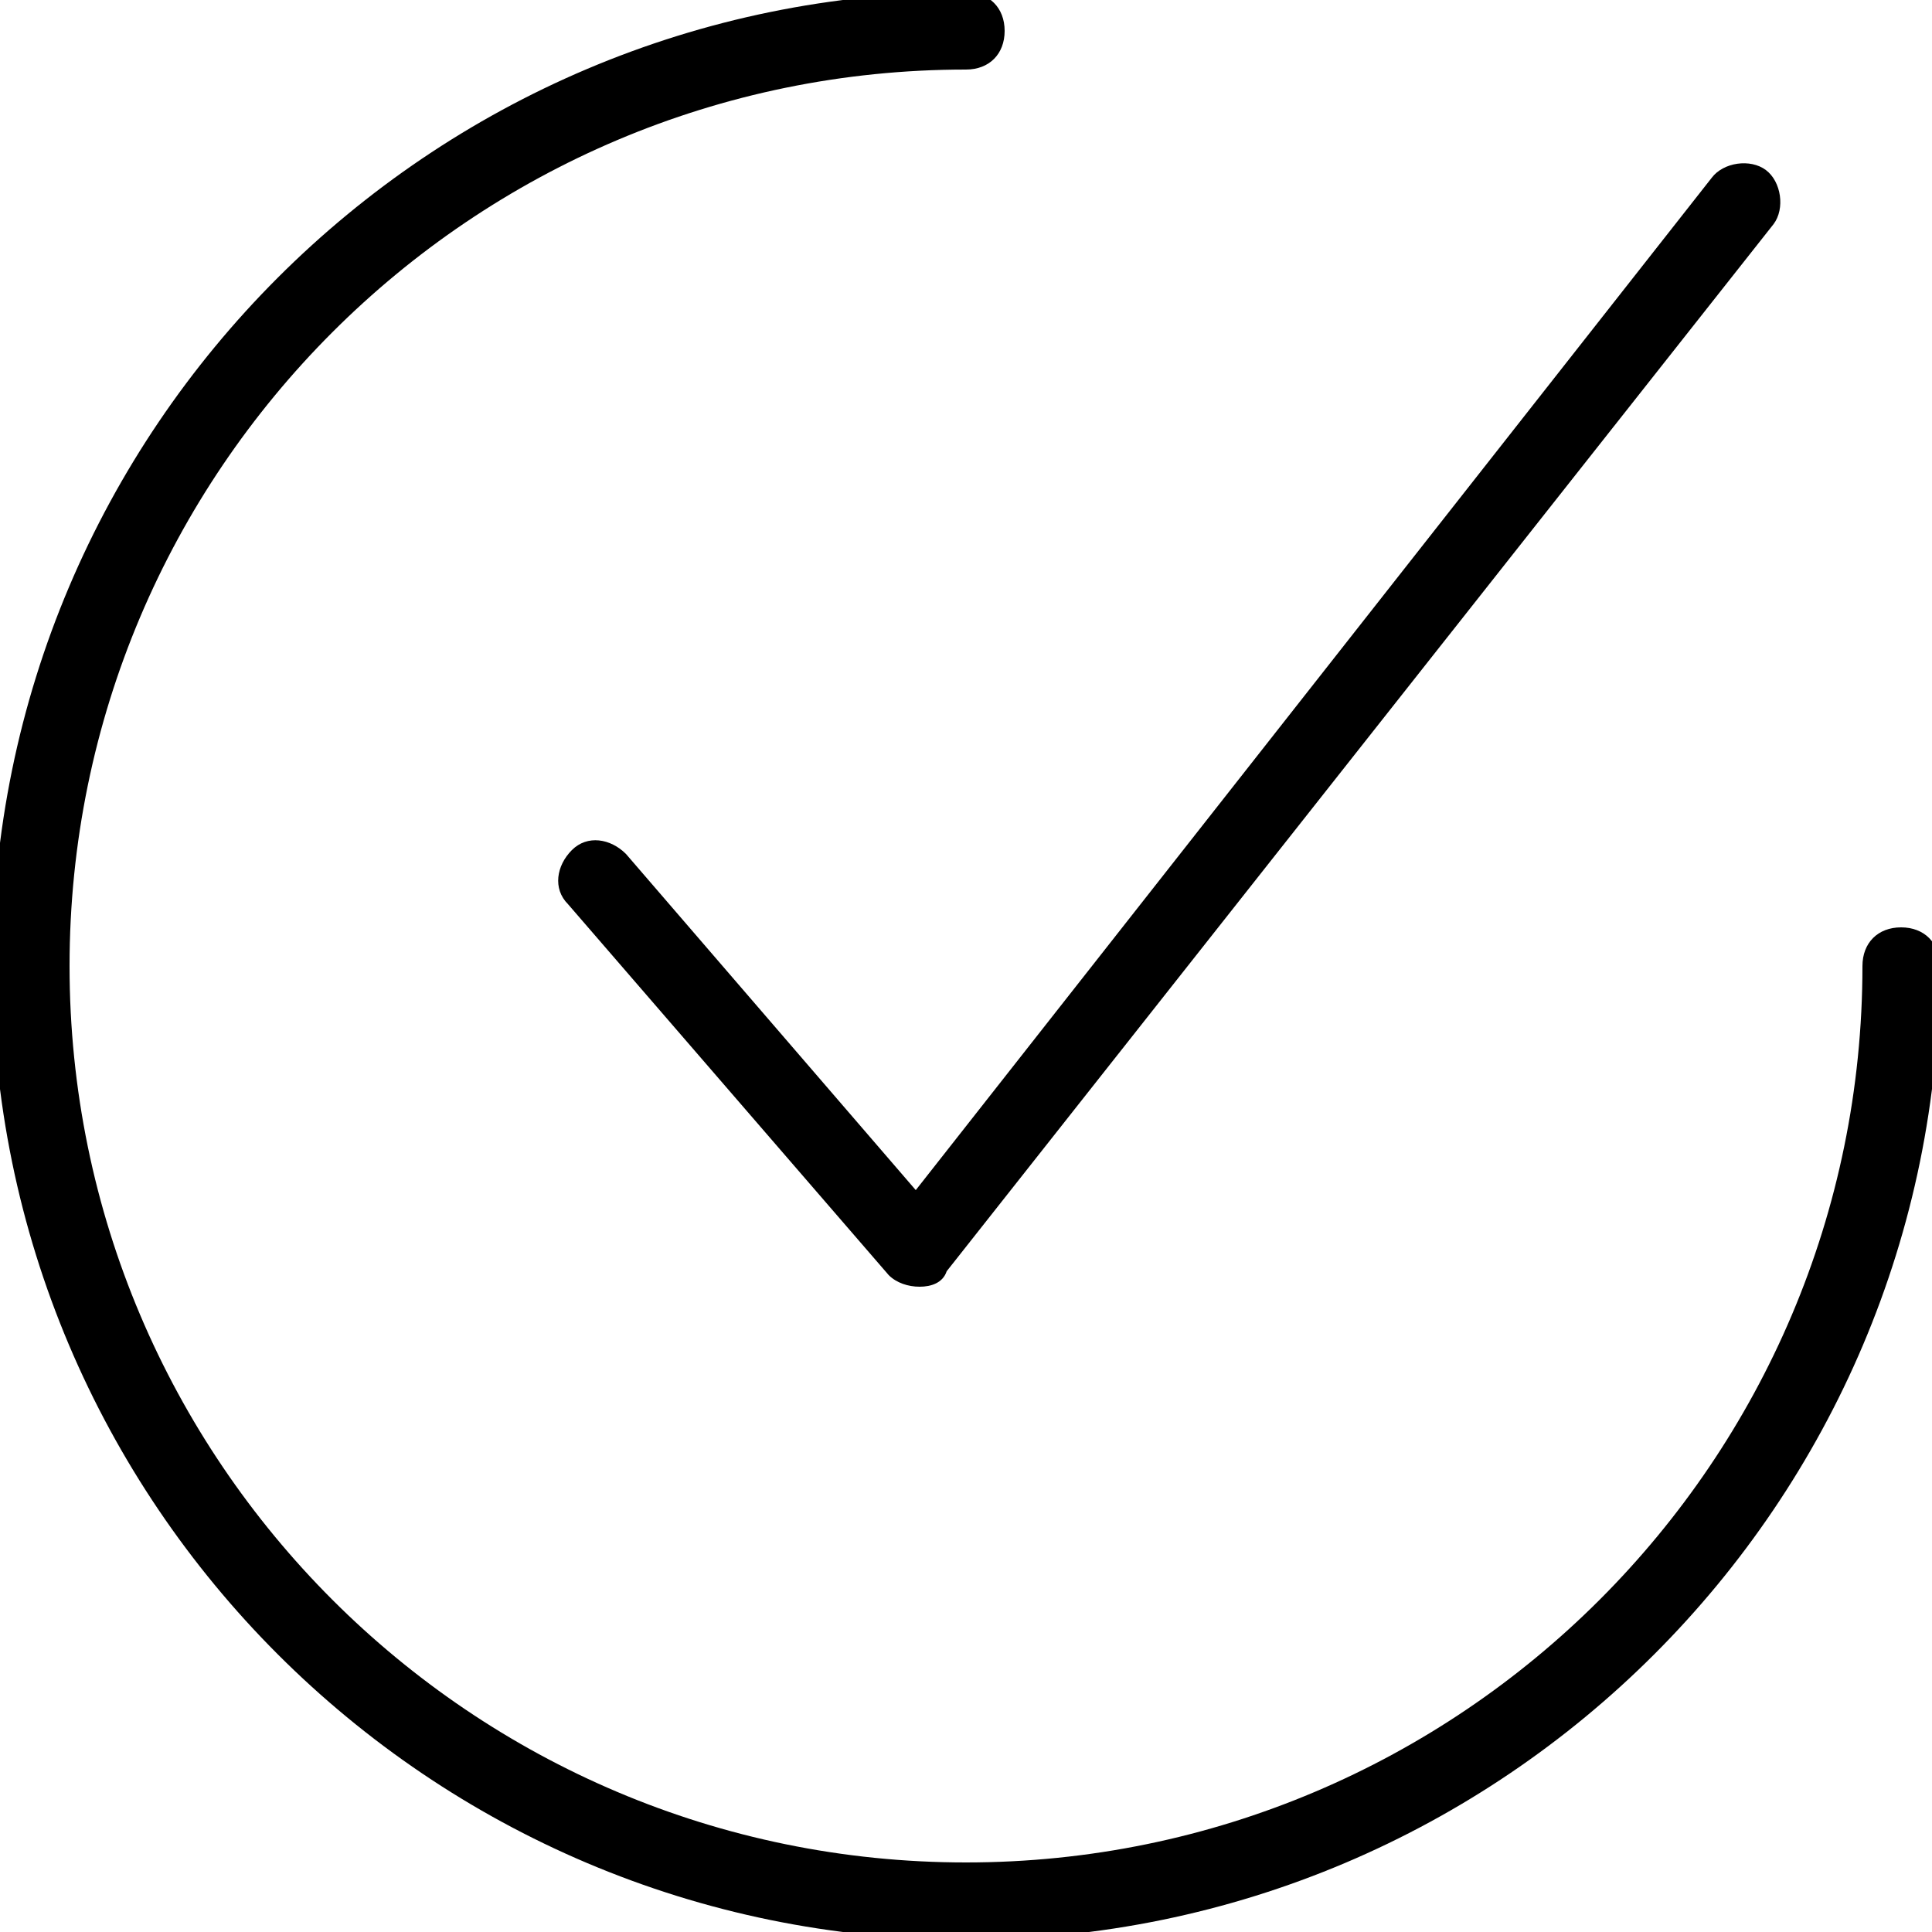
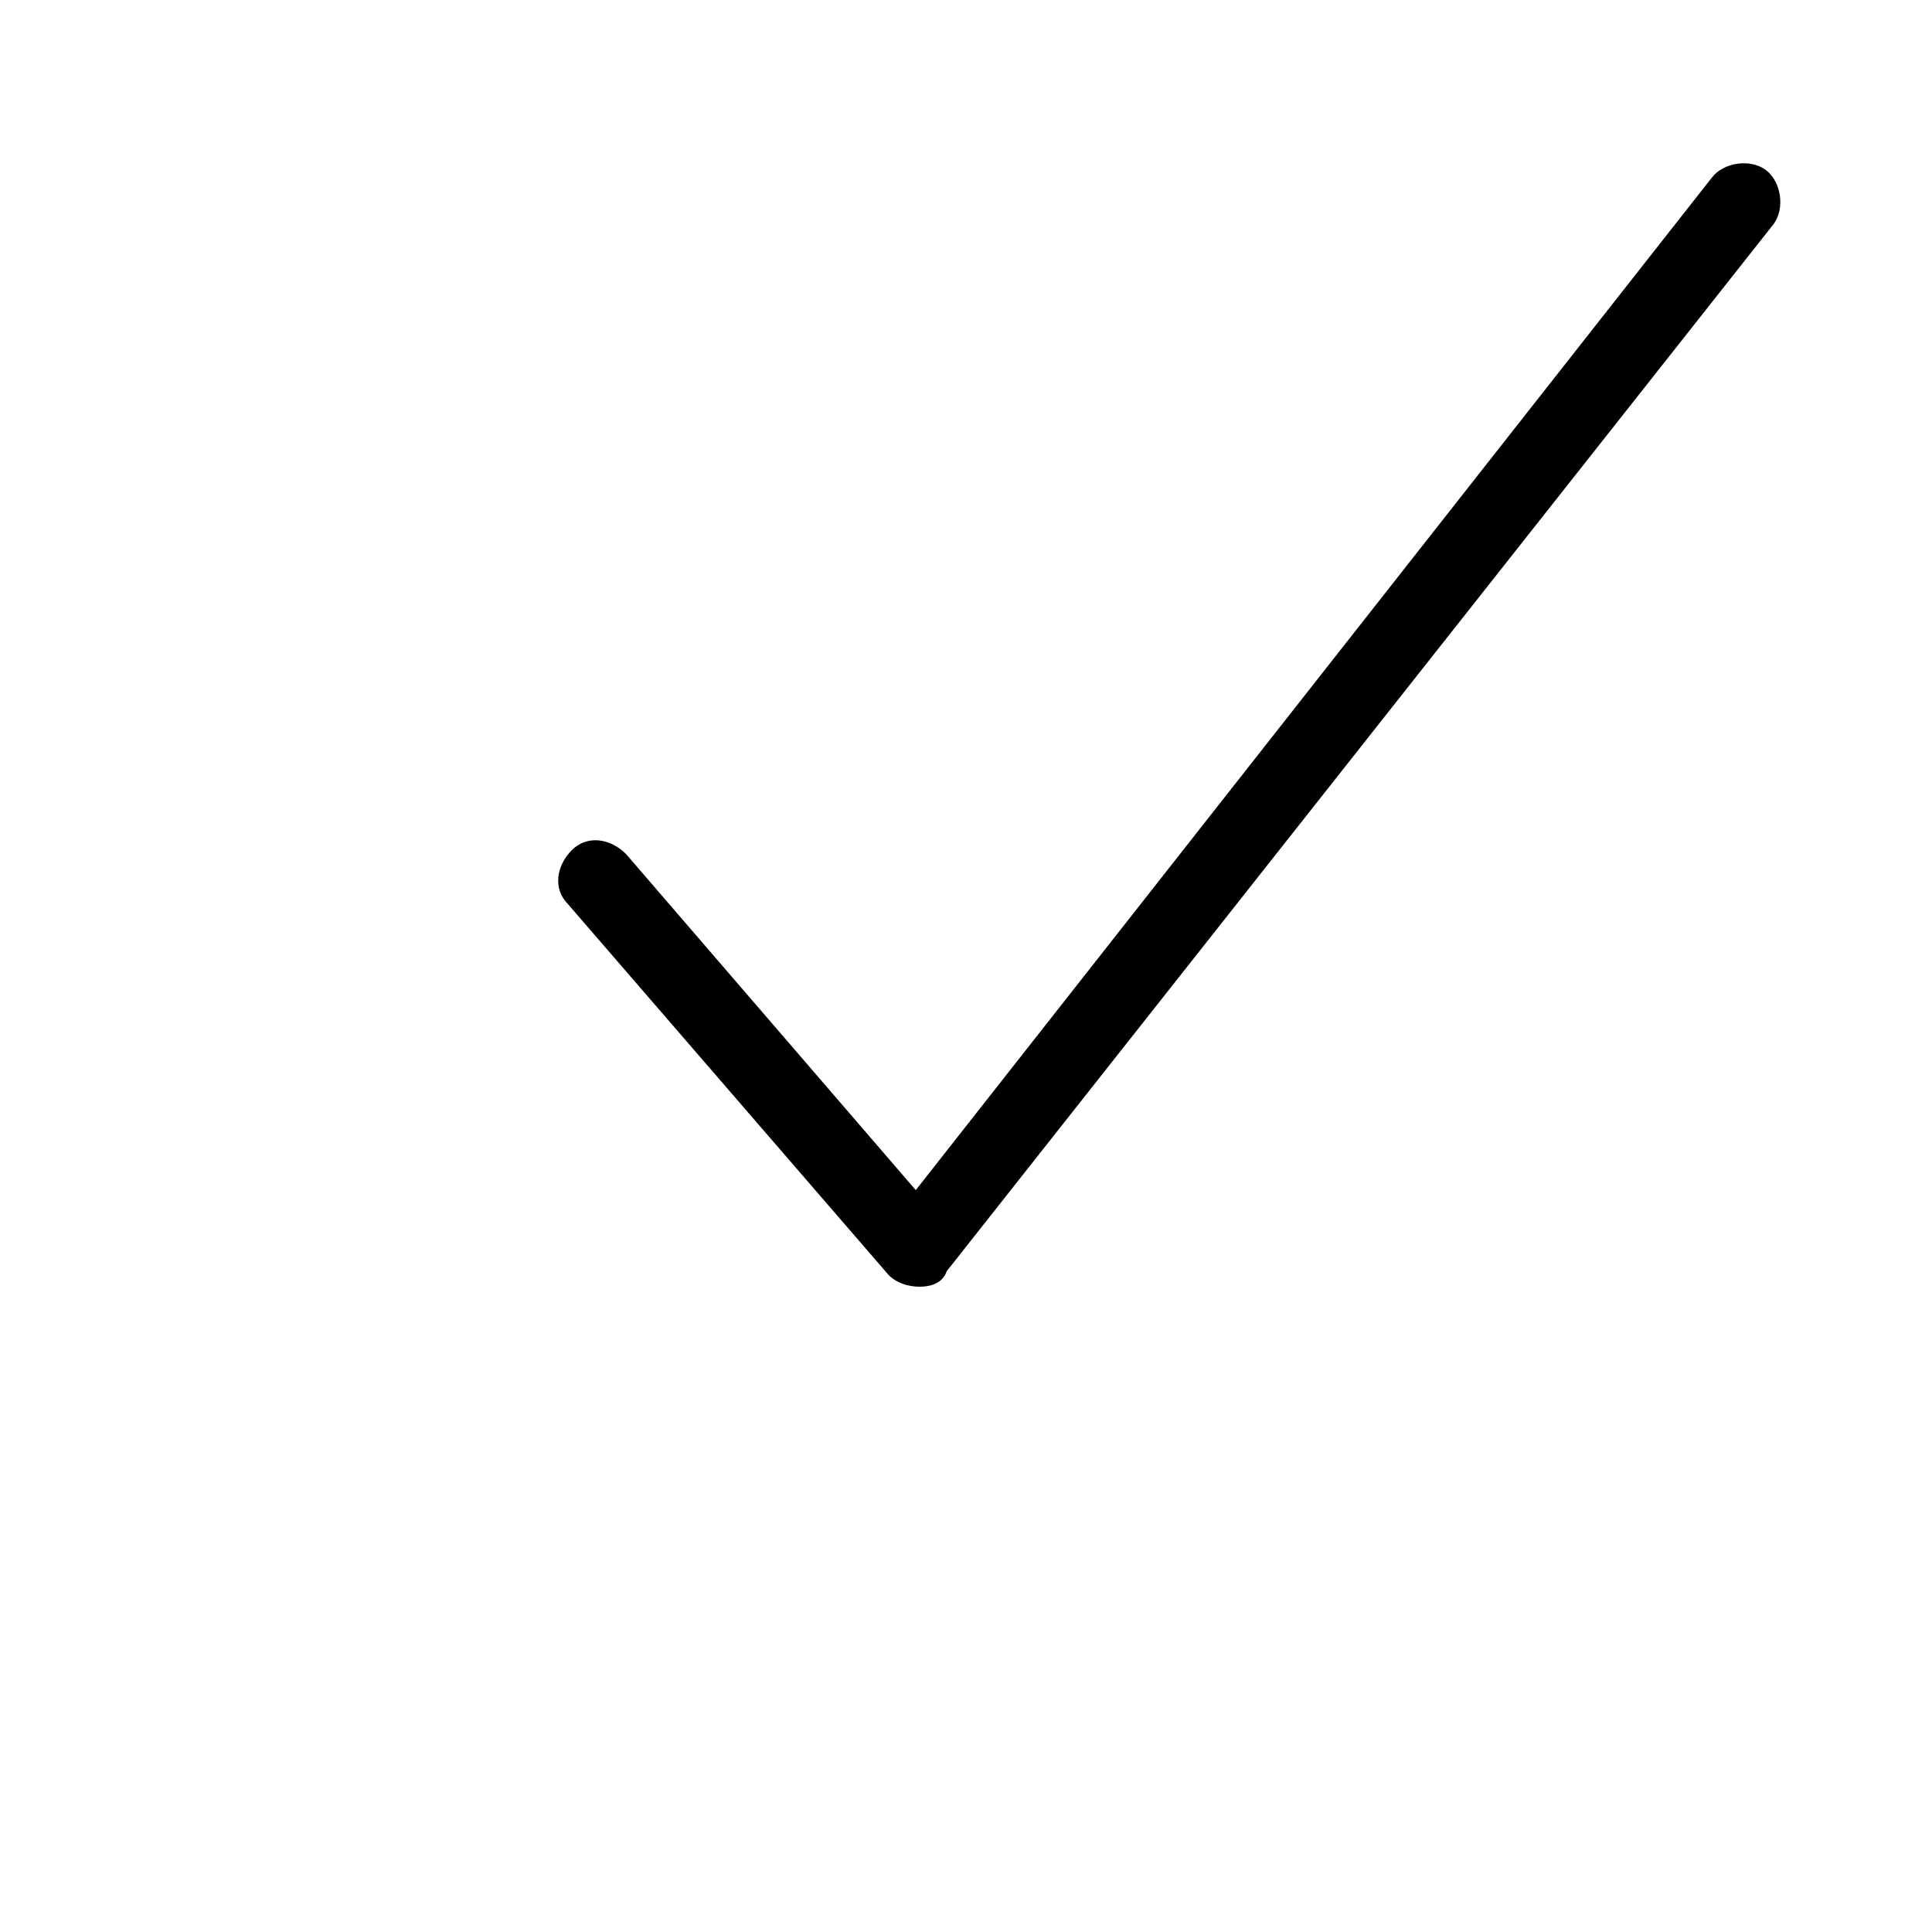
<svg xmlns="http://www.w3.org/2000/svg" xmlns:xlink="http://www.w3.org/1999/xlink" version="1.1" id="Layer_1" x="0px" y="0px" width="50px" height="50px" viewBox="0 0 50 50" enable-background="new 0 0 50 50" xml:space="preserve">
  <g>
    <path d="M23.8,33.3c-0.3,0-0.6-0.1-0.8-0.3l-8.3-9.6c-0.4-0.4-0.3-1,0.1-1.4s1-0.3,1.4,0.1l7.5,8.7L44.3,4.6c0.3-0.4,1-0.5,1.4-0.2   c0.4,0.3,0.5,1,0.2,1.4L24.5,32.9C24.4,33.2,24.1,33.3,23.8,33.3C23.8,33.3,23.8,33.3,23.8,33.3z" />
  </g>
  <g>
    <defs>
-       <rect id="SVGID_1_" width="50" height="50" />
-     </defs>
+       </defs>
    <clipPath id="SVGID_2_">
      <use xlink:href="#SVGID_1_" overflow="visible" />
    </clipPath>
    <g clip-path="url(#SVGID_2_)">
      <path d="M25,50.2C11.1,50.2-0.2,38.9-0.2,25S11.1-0.2,25-0.2c0.6,0,1,0.4,1,1s-0.4,1-1,1C12.2,1.8,1.8,12.2,1.8,25    S12.2,48.2,25,48.2c12.8,0,23.2-10.4,23.2-23.2c0-0.6,0.4-1,1-1s1,0.4,1,1C50.2,38.9,38.9,50.2,25,50.2z" />
    </g>
  </g>
</svg>